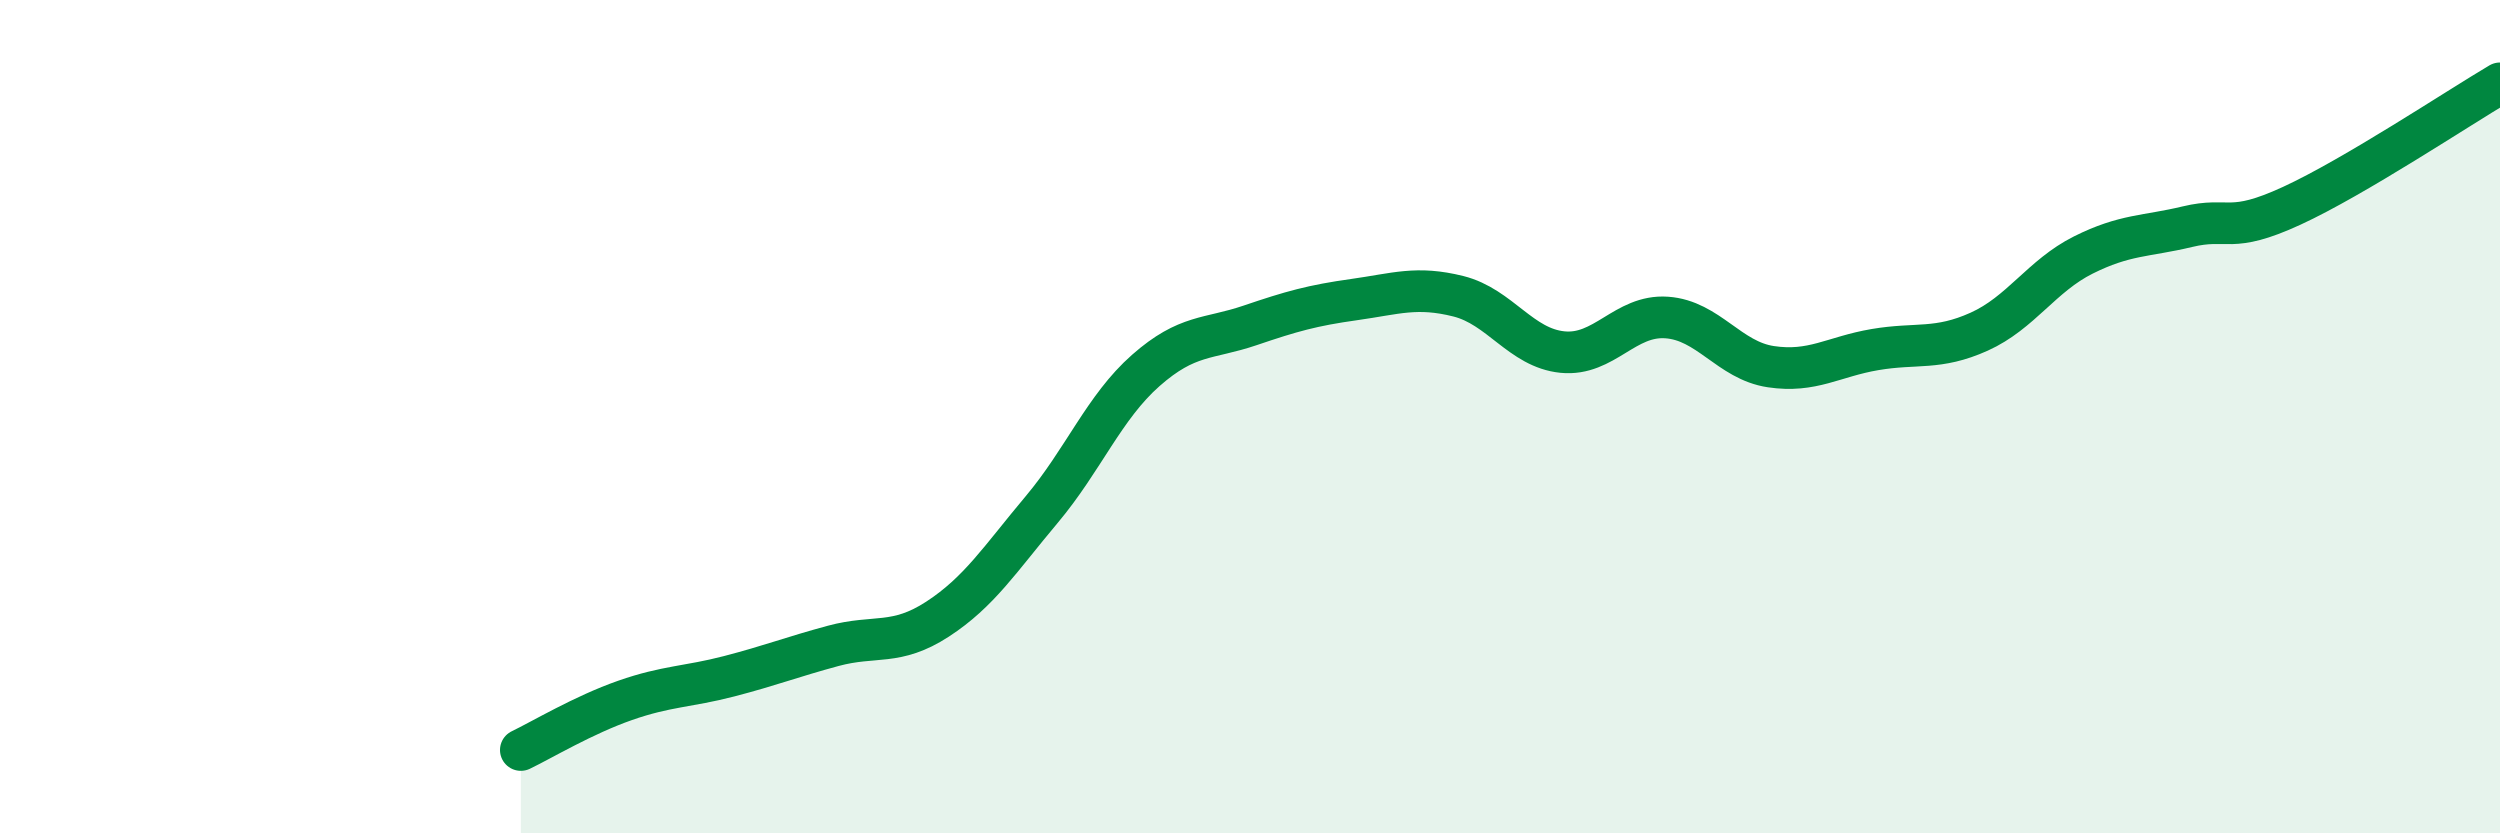
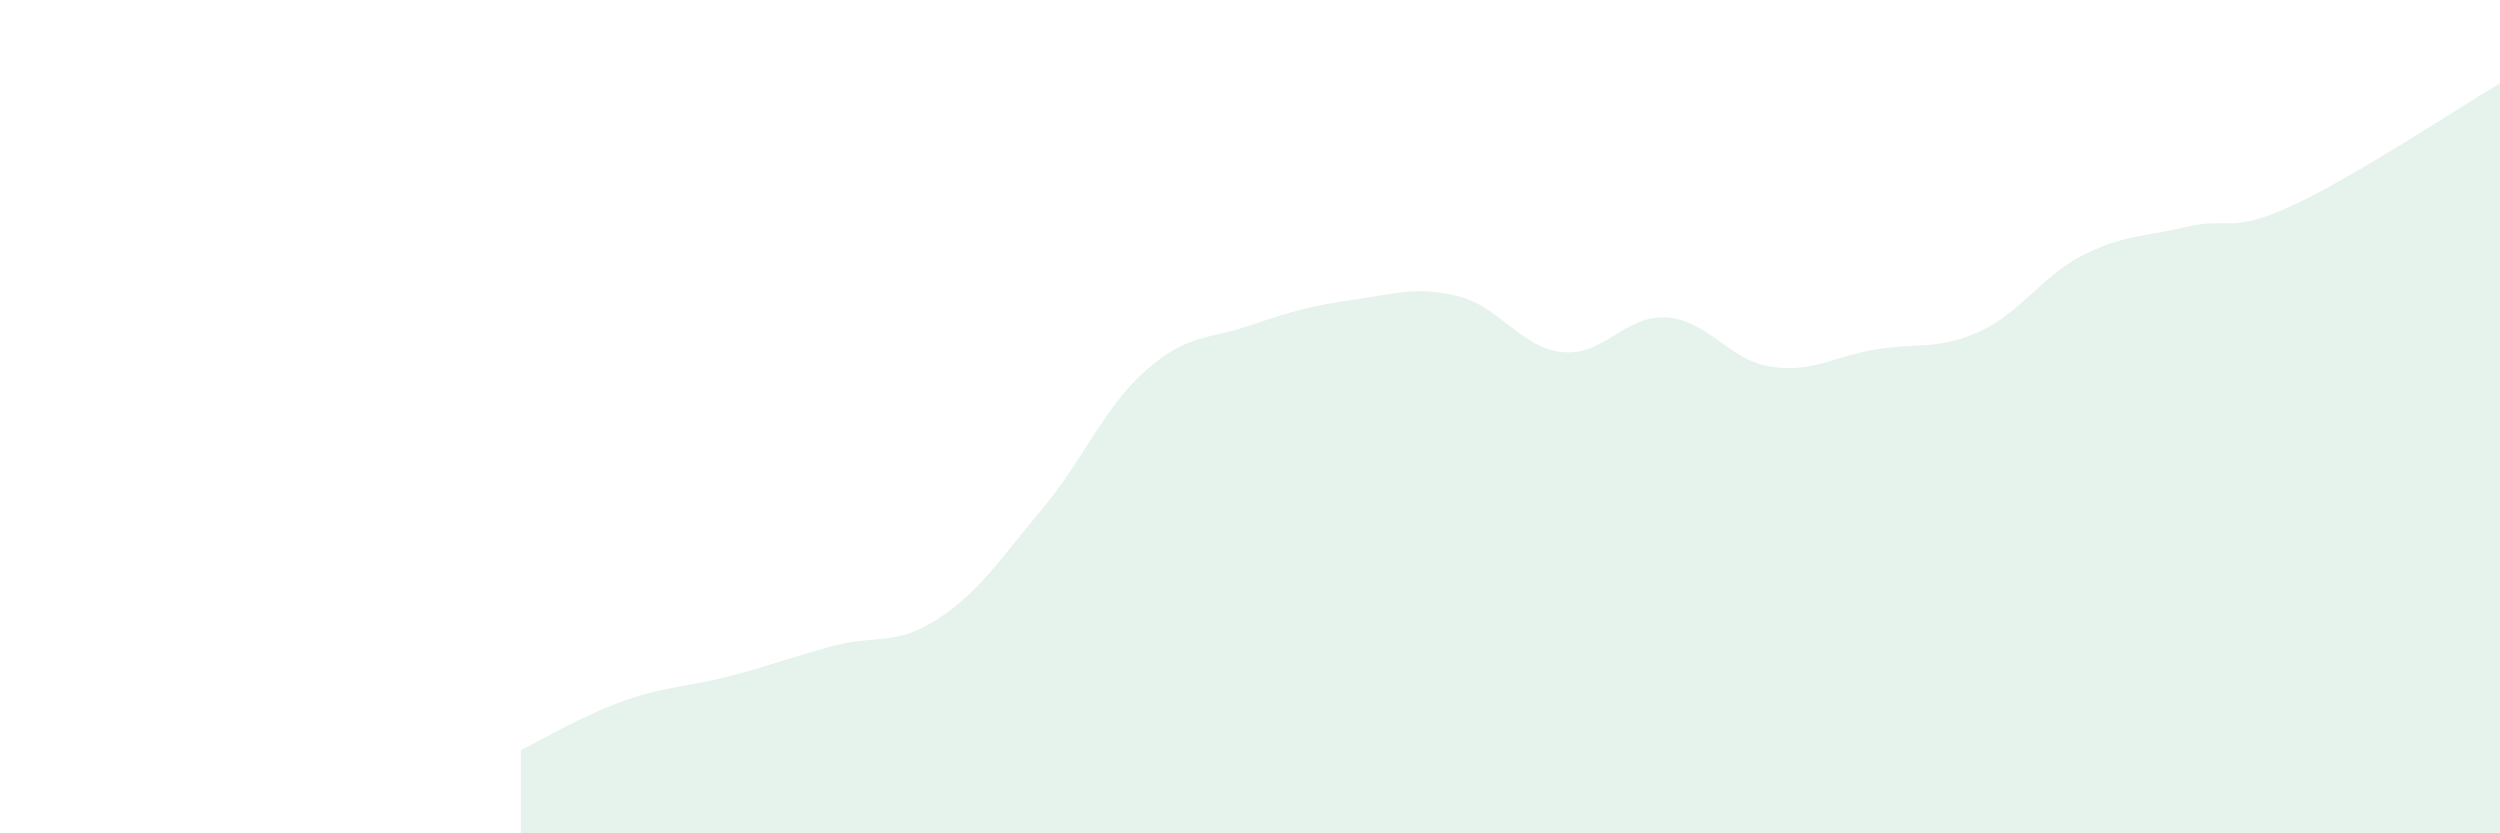
<svg xmlns="http://www.w3.org/2000/svg" width="60" height="20" viewBox="0 0 60 20">
  <path d="M 12.5,18 C 13,17.76 14,17.16 15,16.81 C 16,16.46 16.5,16.49 17.5,16.23 C 18.5,15.97 19,15.77 20,15.5 C 21,15.23 21.5,15.51 22.5,14.86 C 23.5,14.21 24,13.42 25,12.23 C 26,11.04 26.5,9.77 27.5,8.89 C 28.5,8.01 29,8.15 30,7.81 C 31,7.47 31.5,7.33 32.5,7.19 C 33.5,7.05 34,6.86 35,7.11 C 36,7.36 36.5,8.35 37.5,8.45 C 38.5,8.55 39,7.55 40,7.62 C 41,7.69 41.5,8.65 42.5,8.8 C 43.5,8.95 44,8.56 45,8.39 C 46,8.22 46.5,8.41 47.5,7.96 C 48.5,7.51 49,6.62 50,6.12 C 51,5.62 51.5,5.68 52.5,5.44 C 53.5,5.2 53.5,5.63 55,4.94 C 56.5,4.25 59,2.59 60,2L60 20L12.5 20Z" fill="#008740" opacity="0.1" stroke-linecap="round" stroke-linejoin="round" />
-   <path d="M 12.5,18 C 13,17.76 14,17.16 15,16.81 C 16,16.46 16.5,16.49 17.5,16.23 C 18.5,15.97 19,15.77 20,15.5 C 21,15.23 21.5,15.51 22.5,14.86 C 23.5,14.21 24,13.42 25,12.23 C 26,11.04 26.5,9.77 27.5,8.89 C 28.5,8.01 29,8.15 30,7.81 C 31,7.47 31.5,7.33 32.5,7.19 C 33.5,7.05 34,6.86 35,7.11 C 36,7.36 36.5,8.35 37.5,8.45 C 38.5,8.55 39,7.55 40,7.62 C 41,7.69 41.5,8.65 42.5,8.8 C 43.5,8.95 44,8.56 45,8.39 C 46,8.22 46.5,8.41 47.5,7.96 C 48.5,7.51 49,6.62 50,6.12 C 51,5.62 51.5,5.68 52.5,5.44 C 53.5,5.2 53.5,5.63 55,4.94 C 56.5,4.25 59,2.59 60,2" stroke="#008740" stroke-width="1" fill="none" stroke-linecap="round" stroke-linejoin="round" />
</svg>